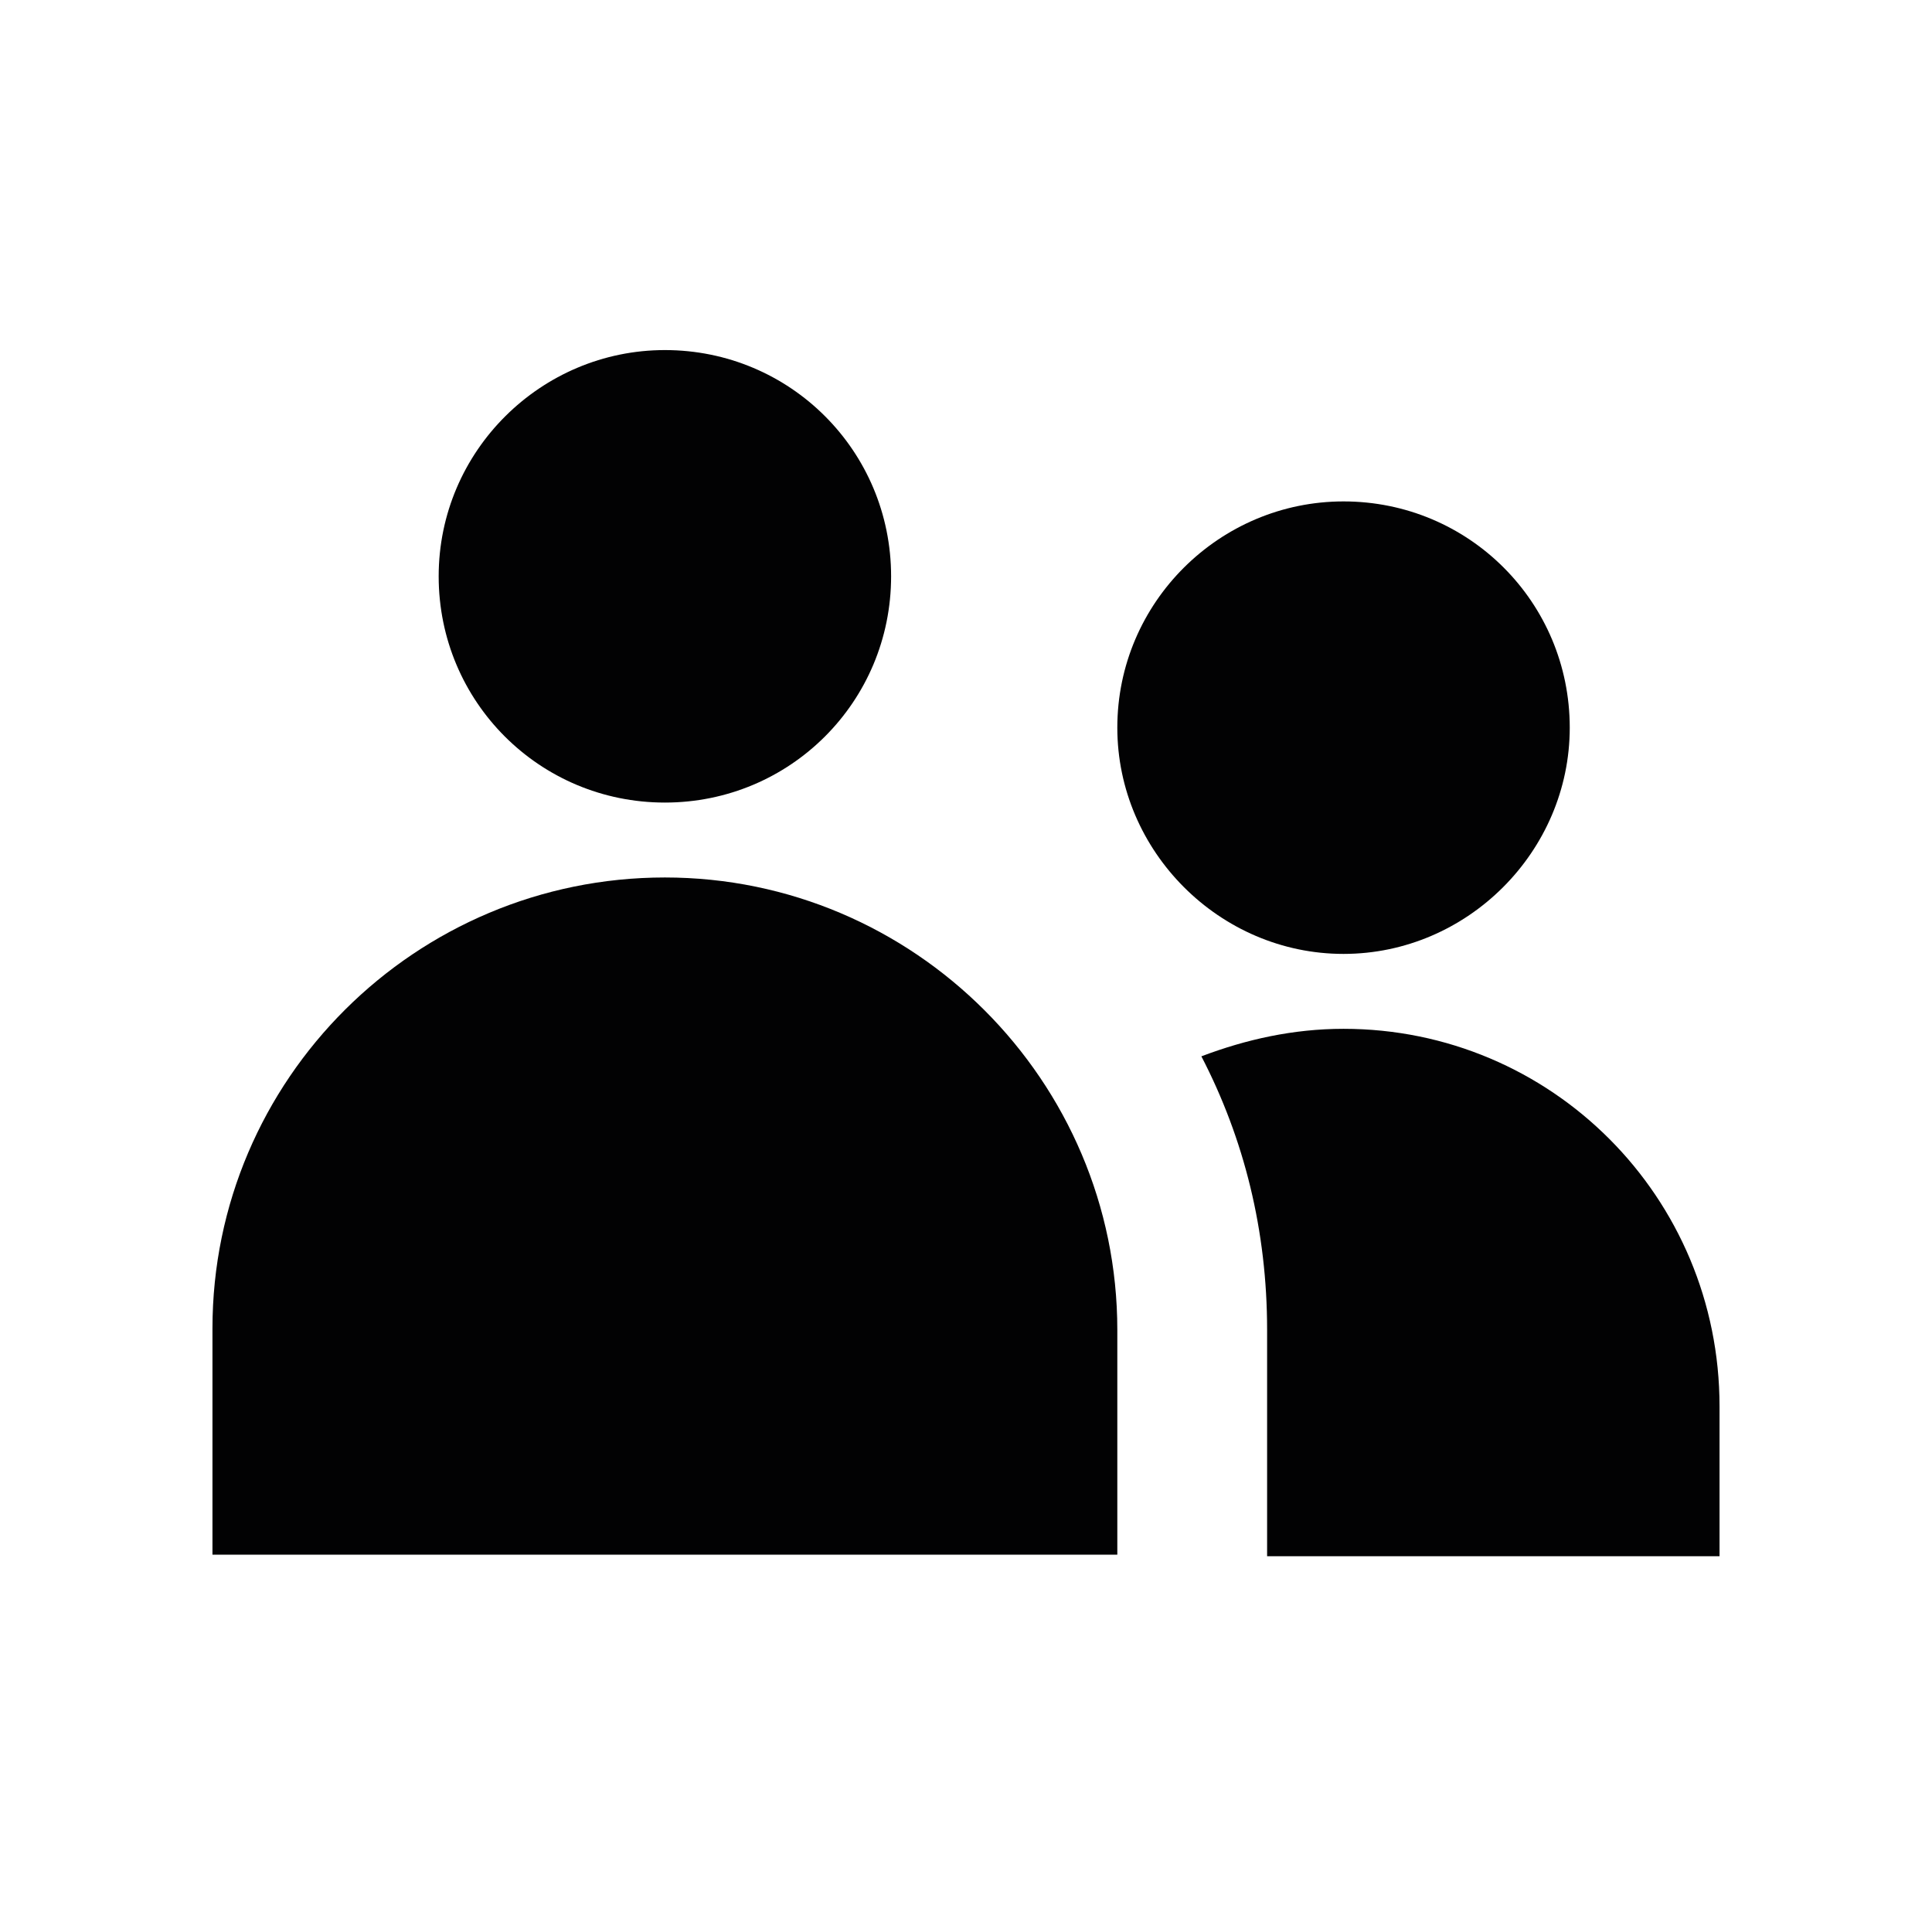
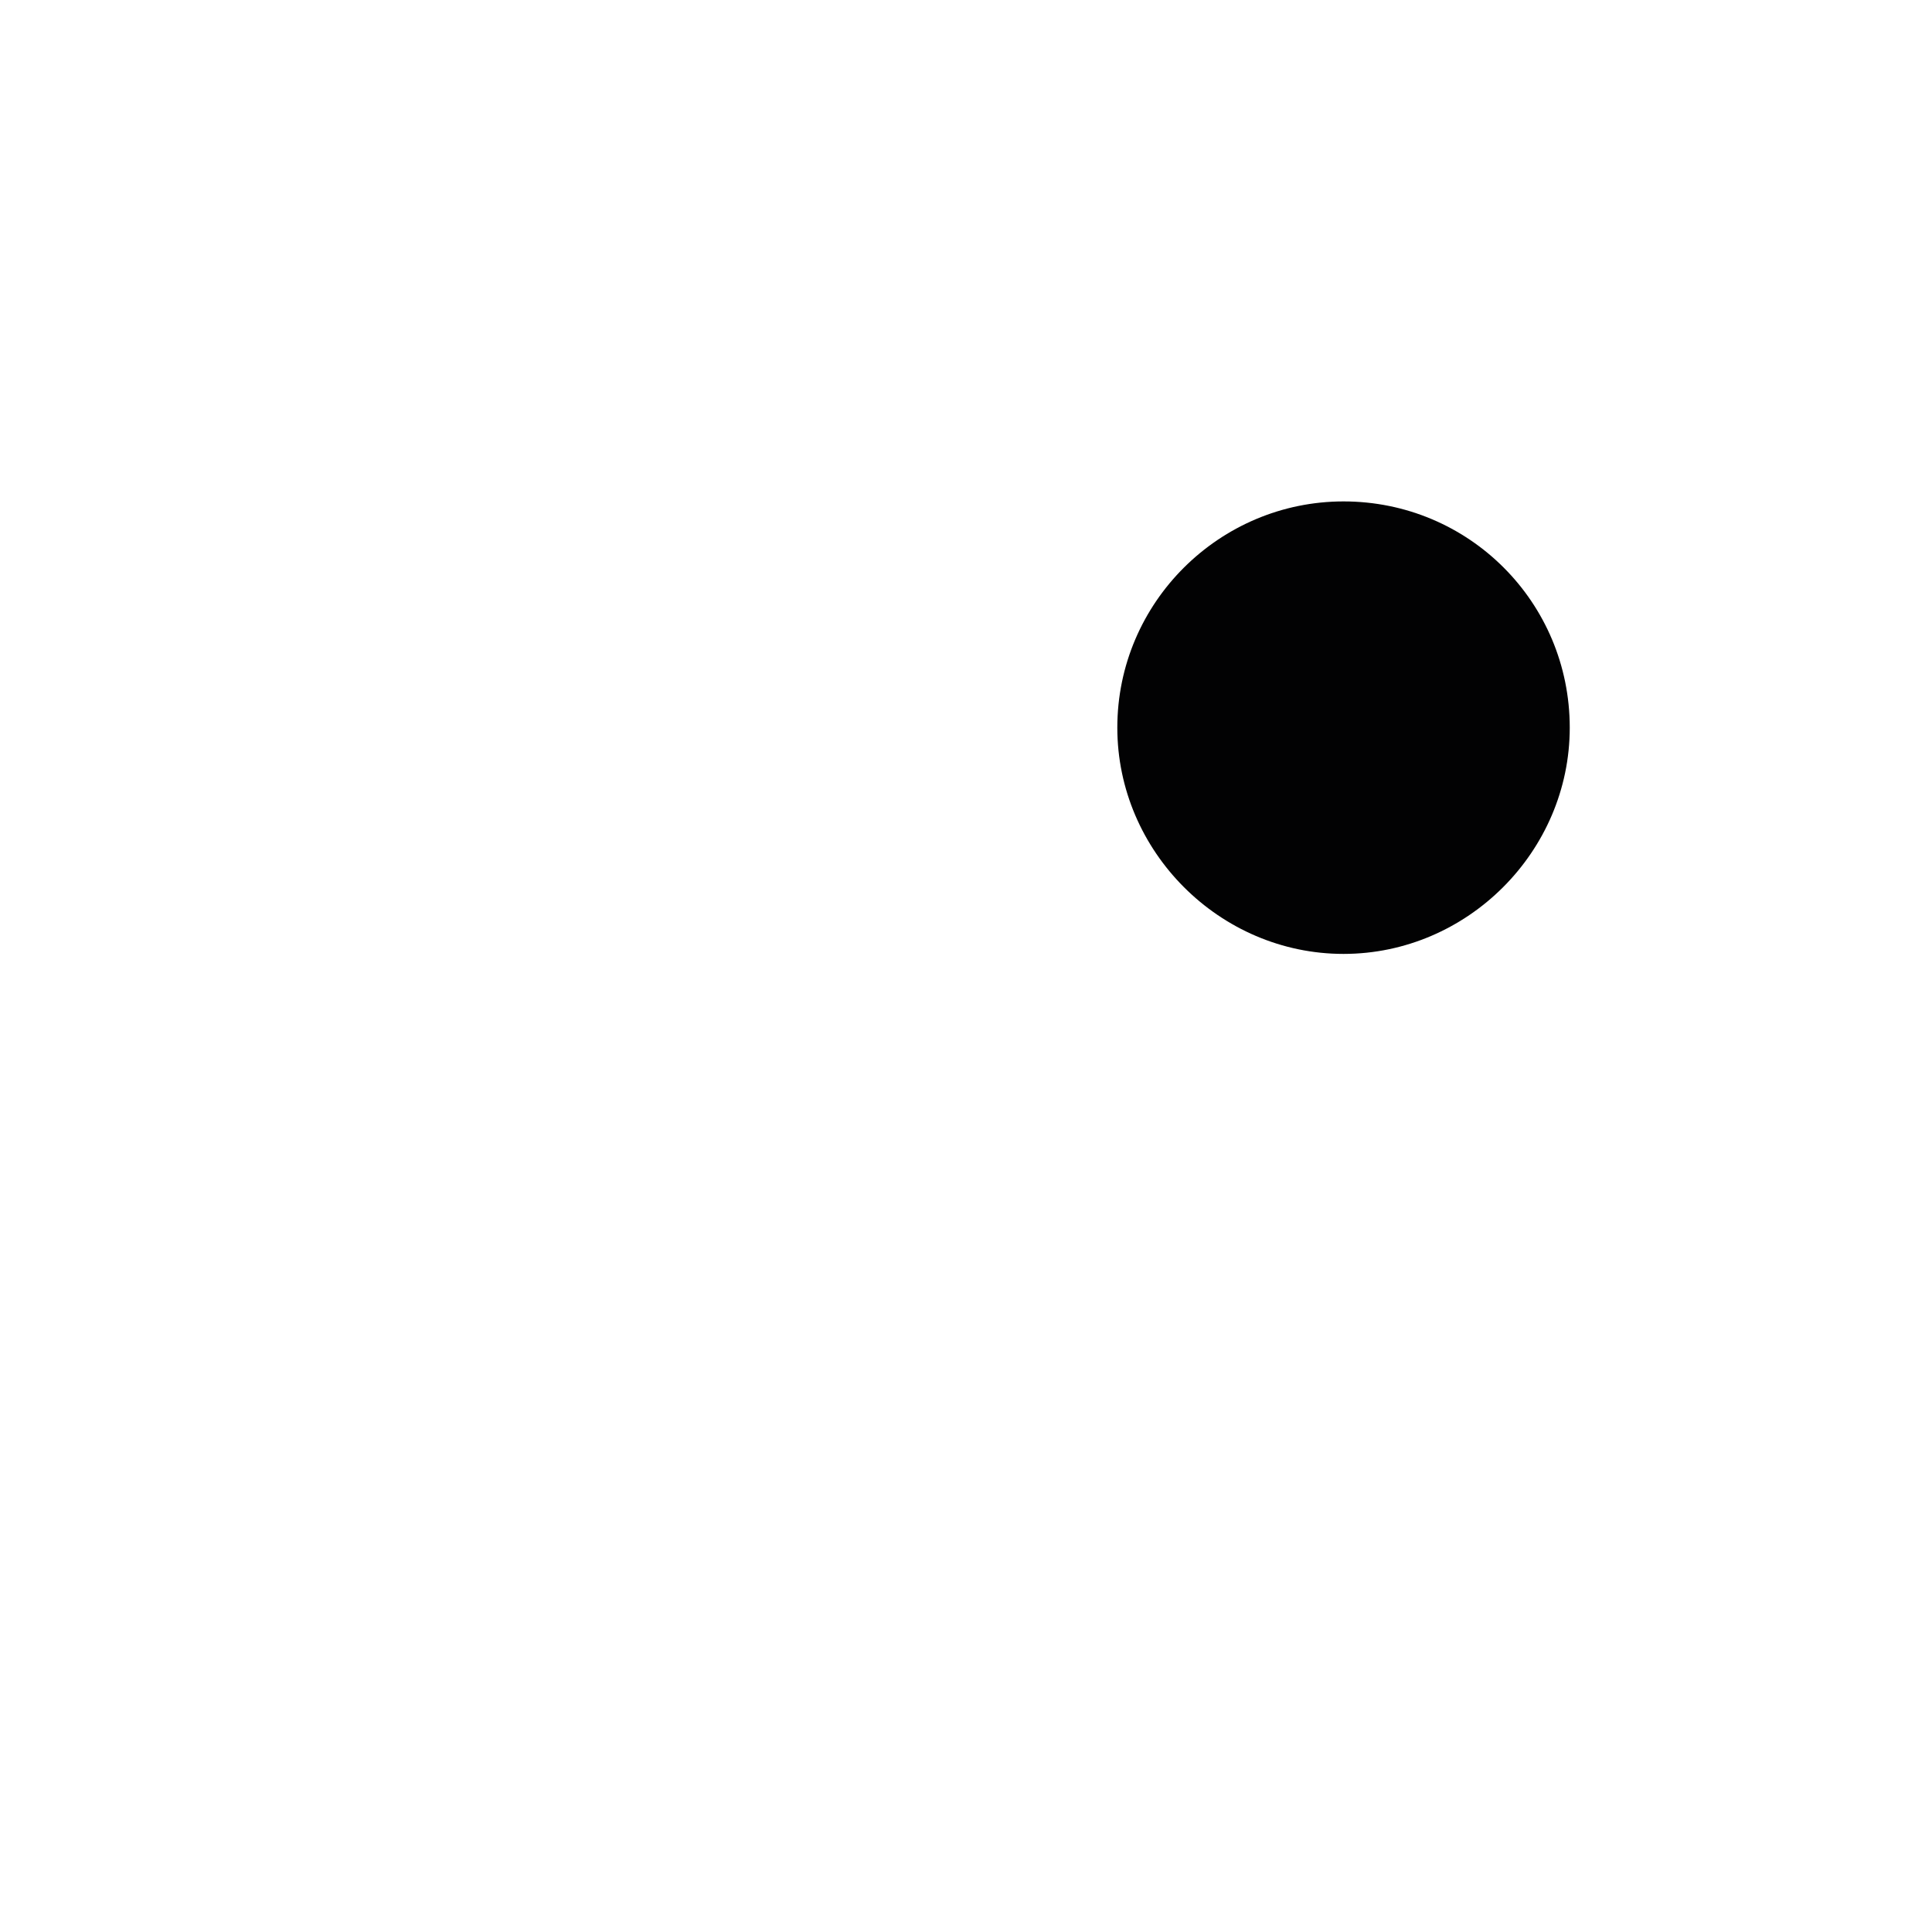
<svg xmlns="http://www.w3.org/2000/svg" version="1.1" id="Ebene_1" x="0px" y="0px" viewBox="0 0 126.4 124.7" style="enable-background:new 0 0 126.4 124.7;" xml:space="preserve">
  <style type="text/css"> .st0{fill:#020203;} </style>
-   <path class="st0" d="M43.5,57.4c-16.3,0-29.6,13.2-29.6,29.5v14.8h59.2V87C73.1,70.7,59.8,57.4,43.5,57.4" />
-   <path class="st0" d="M43.5,52.5c8.2,0,14.8-6.6,14.8-14.8c0-8.2-6.6-14.8-14.8-14.8c-8.1,0-14.8,6.6-14.8,14.8 C28.7,45.9,35.3,52.5,43.5,52.5" />
-   <path class="st0" d="M87.9,67.3c-3.3,0-6.4,0.7-9.3,1.8c2.8,5.4,4.3,11.4,4.3,17.9v14.8h29.6v-9.8C112.5,78.3,101.5,67.3,87.9,67.3" />
  <path class="st0" d="M102.7,47.6c0-8.2-6.6-14.8-14.8-14.8c-8.1,0-14.8,6.6-14.8,14.8c0,8.1,6.7,14.8,14.8,14.8 C96,62.4,102.7,55.7,102.7,47.6" />
</svg>